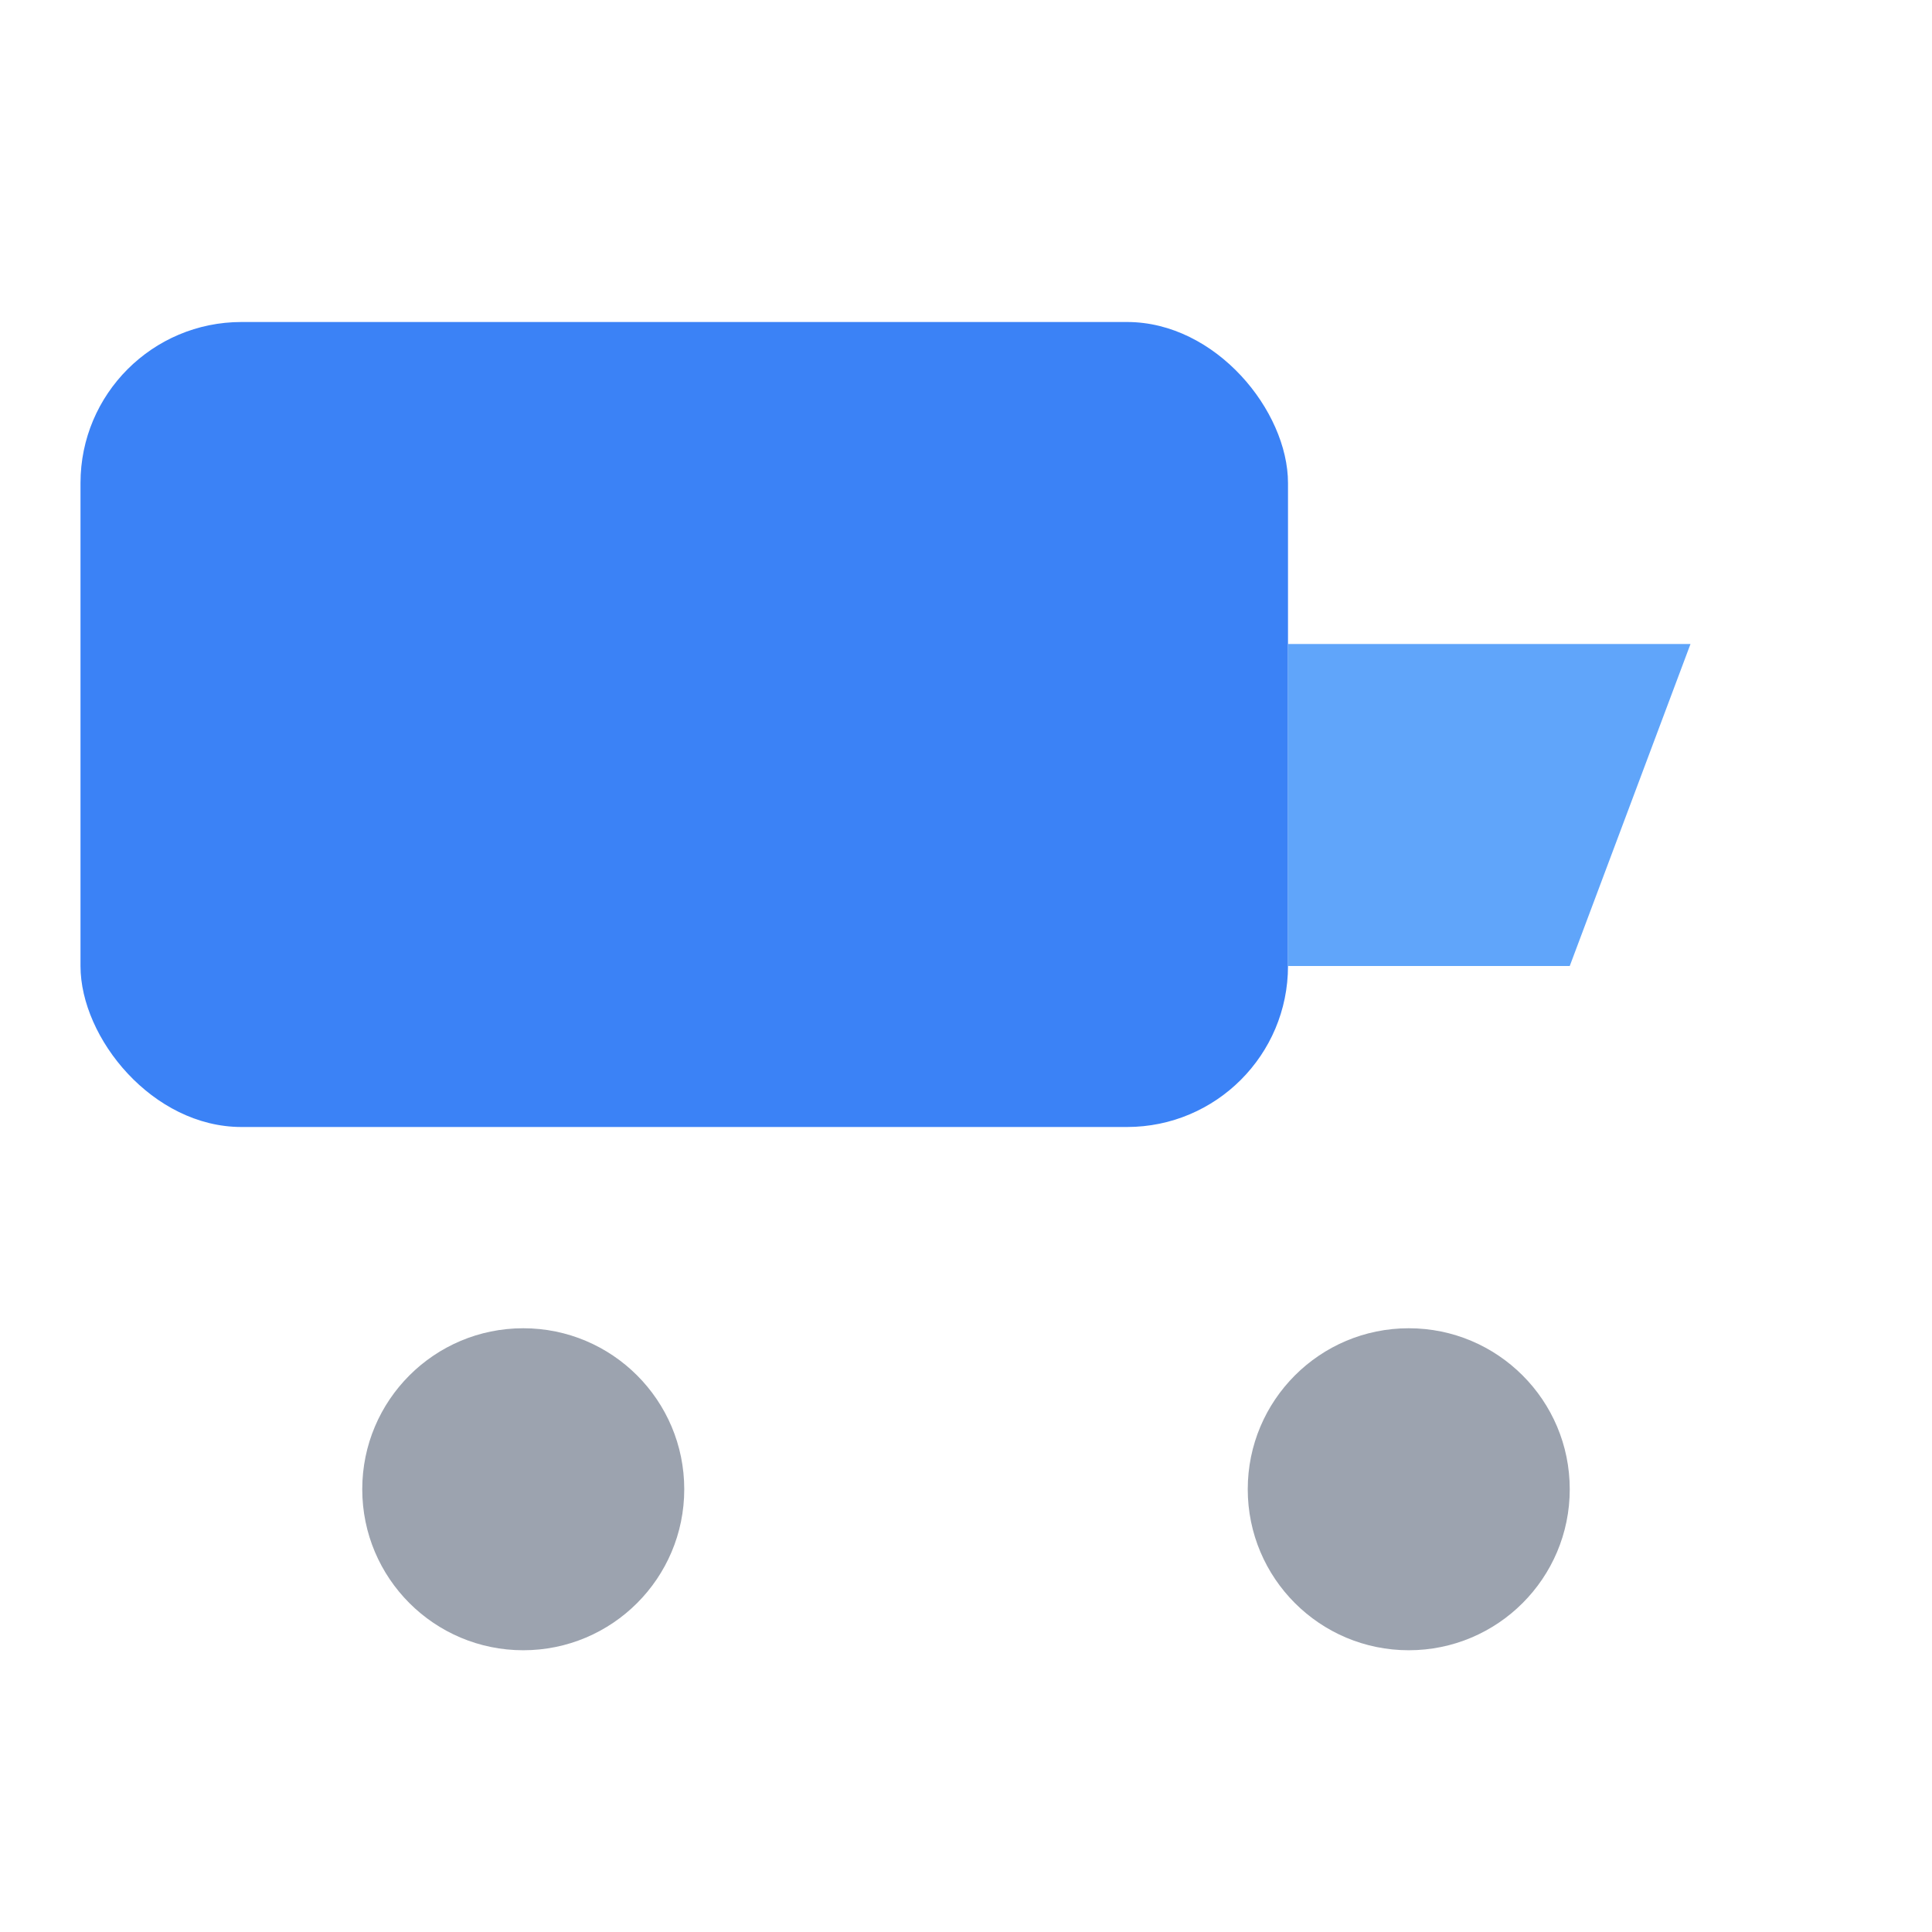
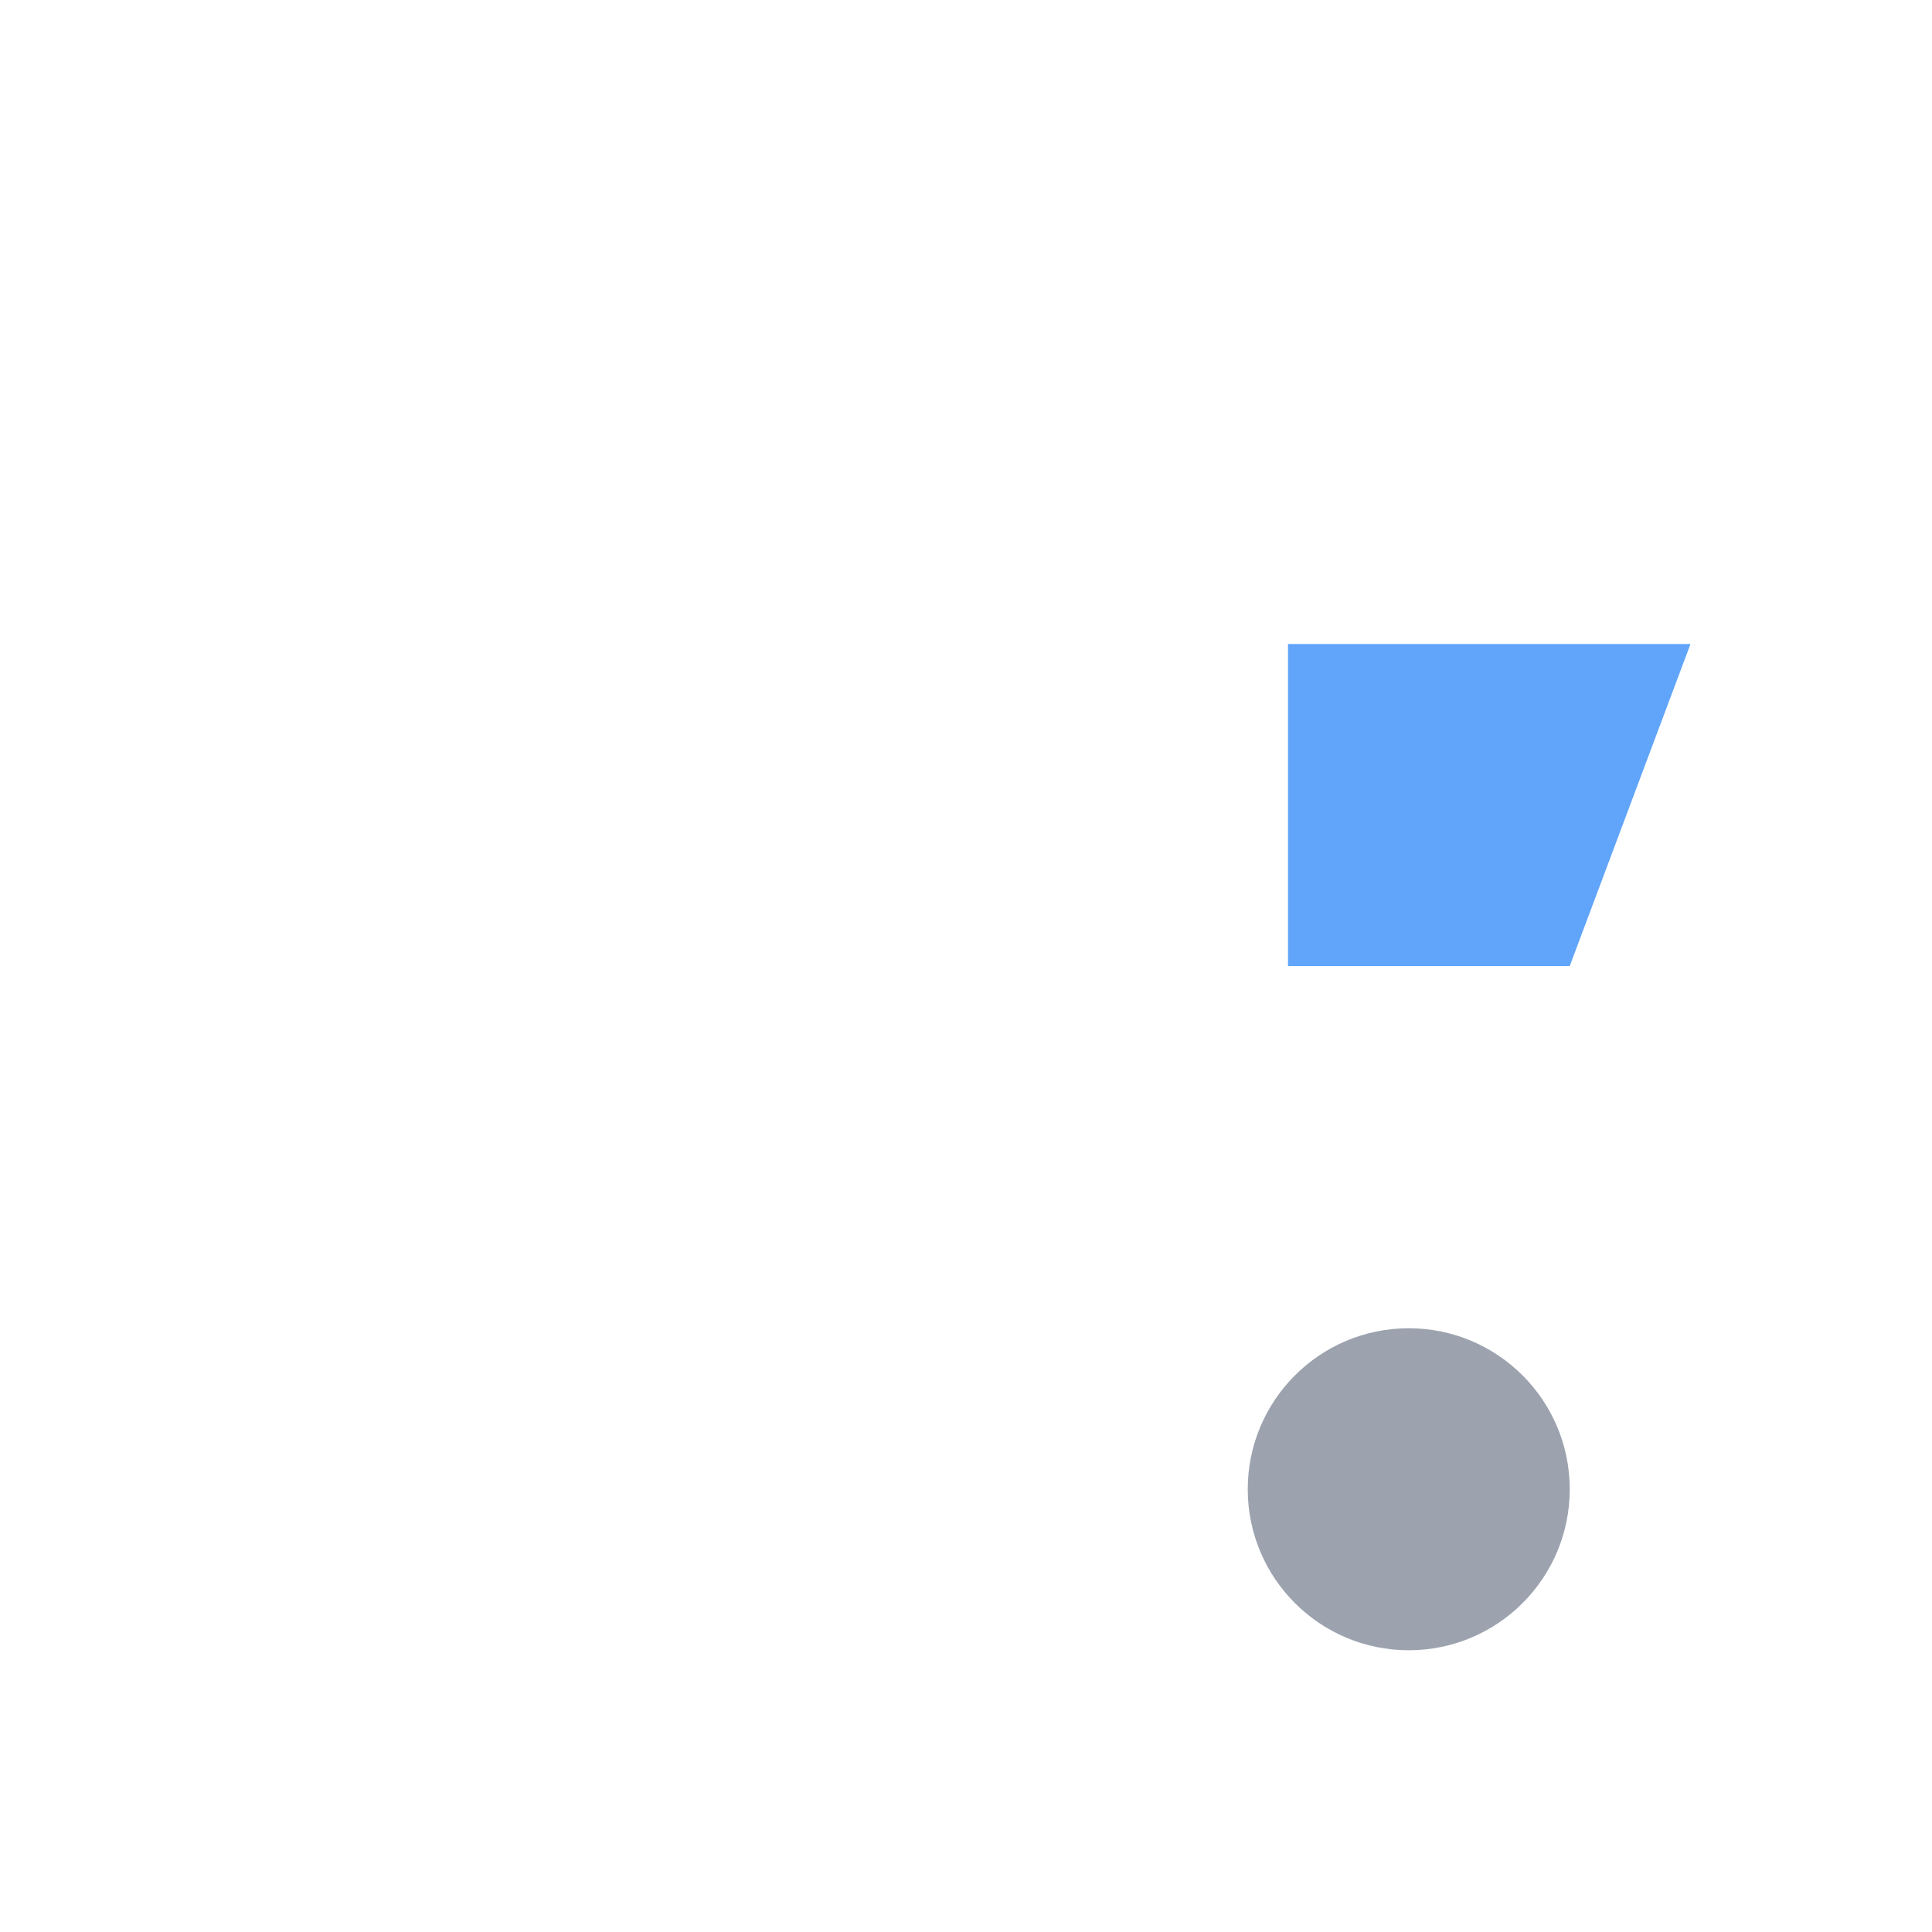
<svg xmlns="http://www.w3.org/2000/svg" fill="none" viewBox="0 0 24 24" height="200" width="200">
-   <rect fill="#3B82F6" rx="2" height="10" width="15" y="4" x="1" />
  <path fill="#60A5FA" d="M16 8h5l-1.5 4H16V8z" />
-   <circle fill="#9CA3AF" r="2" cy="18.5" cx="6.5" />
  <circle fill="#9CA3AF" r="2" cy="18.5" cx="17.5" />
</svg>